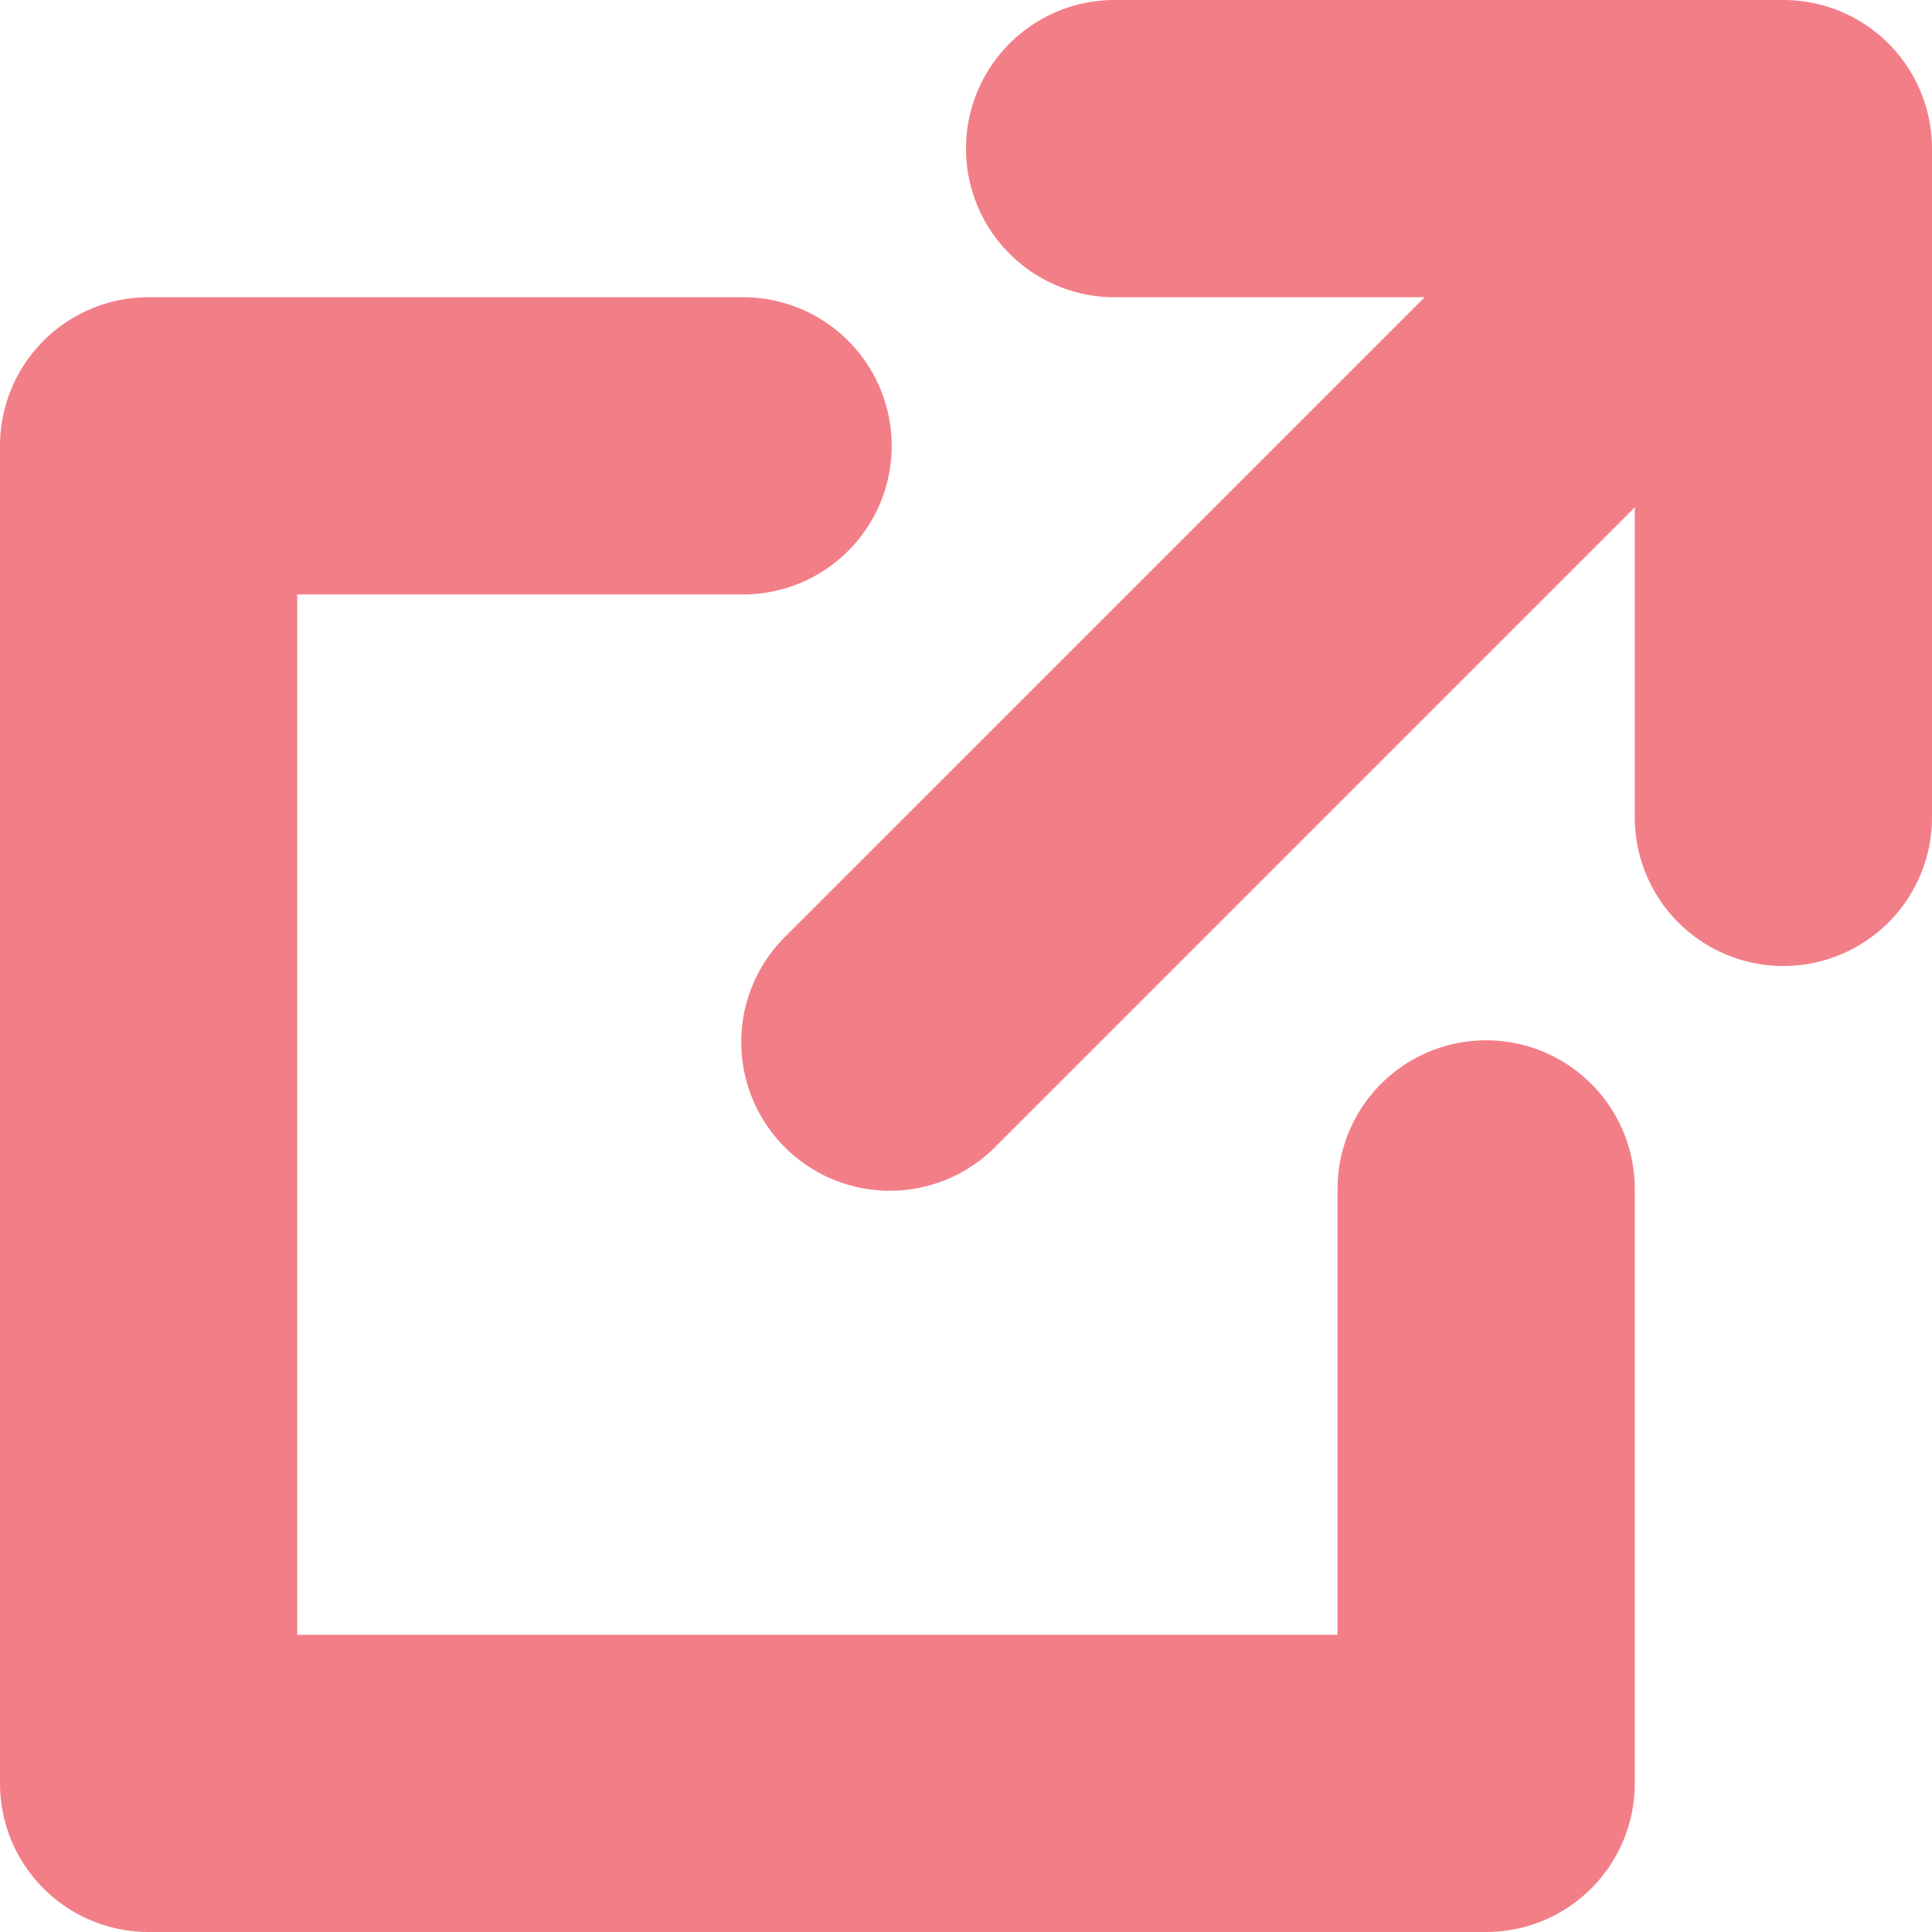
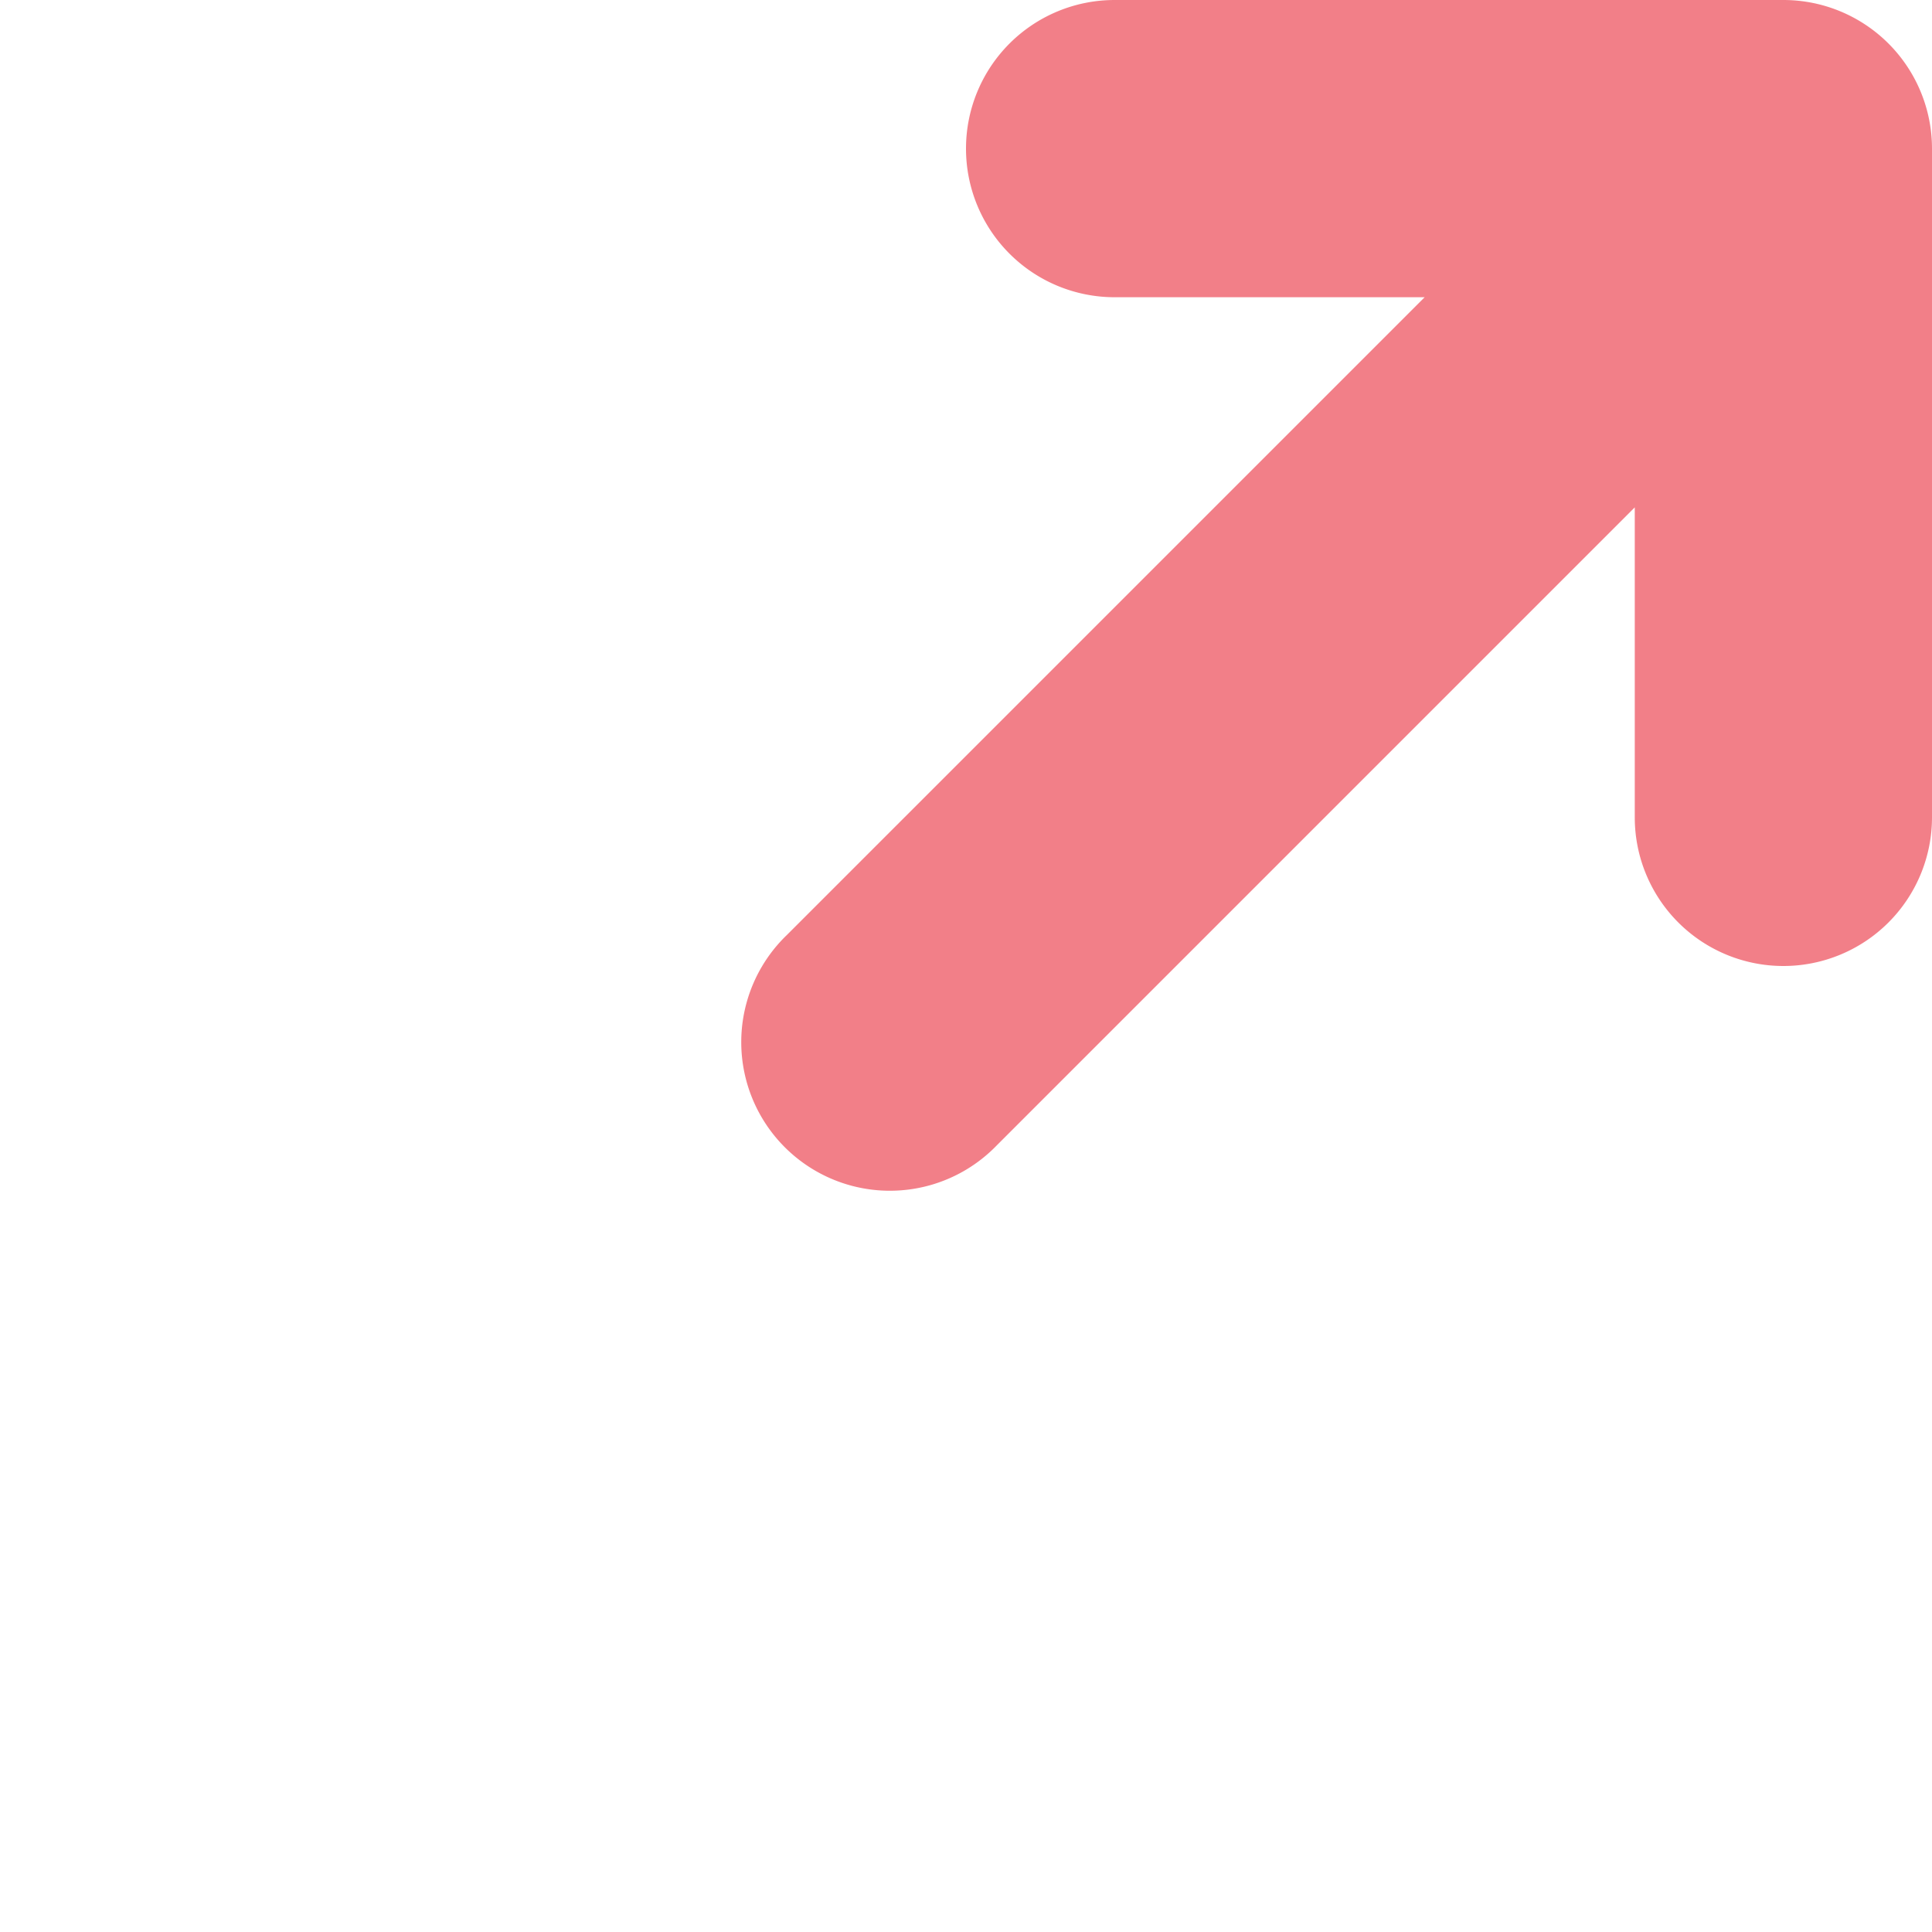
<svg xmlns="http://www.w3.org/2000/svg" width="26" height="26" viewBox="0 0 26 26">
  <defs>
    <style>.a{opacity:0.5;}.b{fill:#e60012;}</style>
  </defs>
  <g class="a" transform="translate(-12 -10)">
    <path class="b" d="M36,10H27a2,2,0,0,0,0,4h4.172l-8.586,8.586a2,2,0,1,0,2.828,2.828L34,16.828V21a2,2,0,0,0,4,0V12A2,2,0,0,0,36,10Z" />
-     <path class="b" d="M32,24a2,2,0,0,0-2,2v6H16V18h6a2,2,0,0,0,0-4H14a2,2,0,0,0-2,2V34a2,2,0,0,0,2,2H32a2,2,0,0,0,2-2V26A2,2,0,0,0,32,24Z" />
  </g>
</svg>